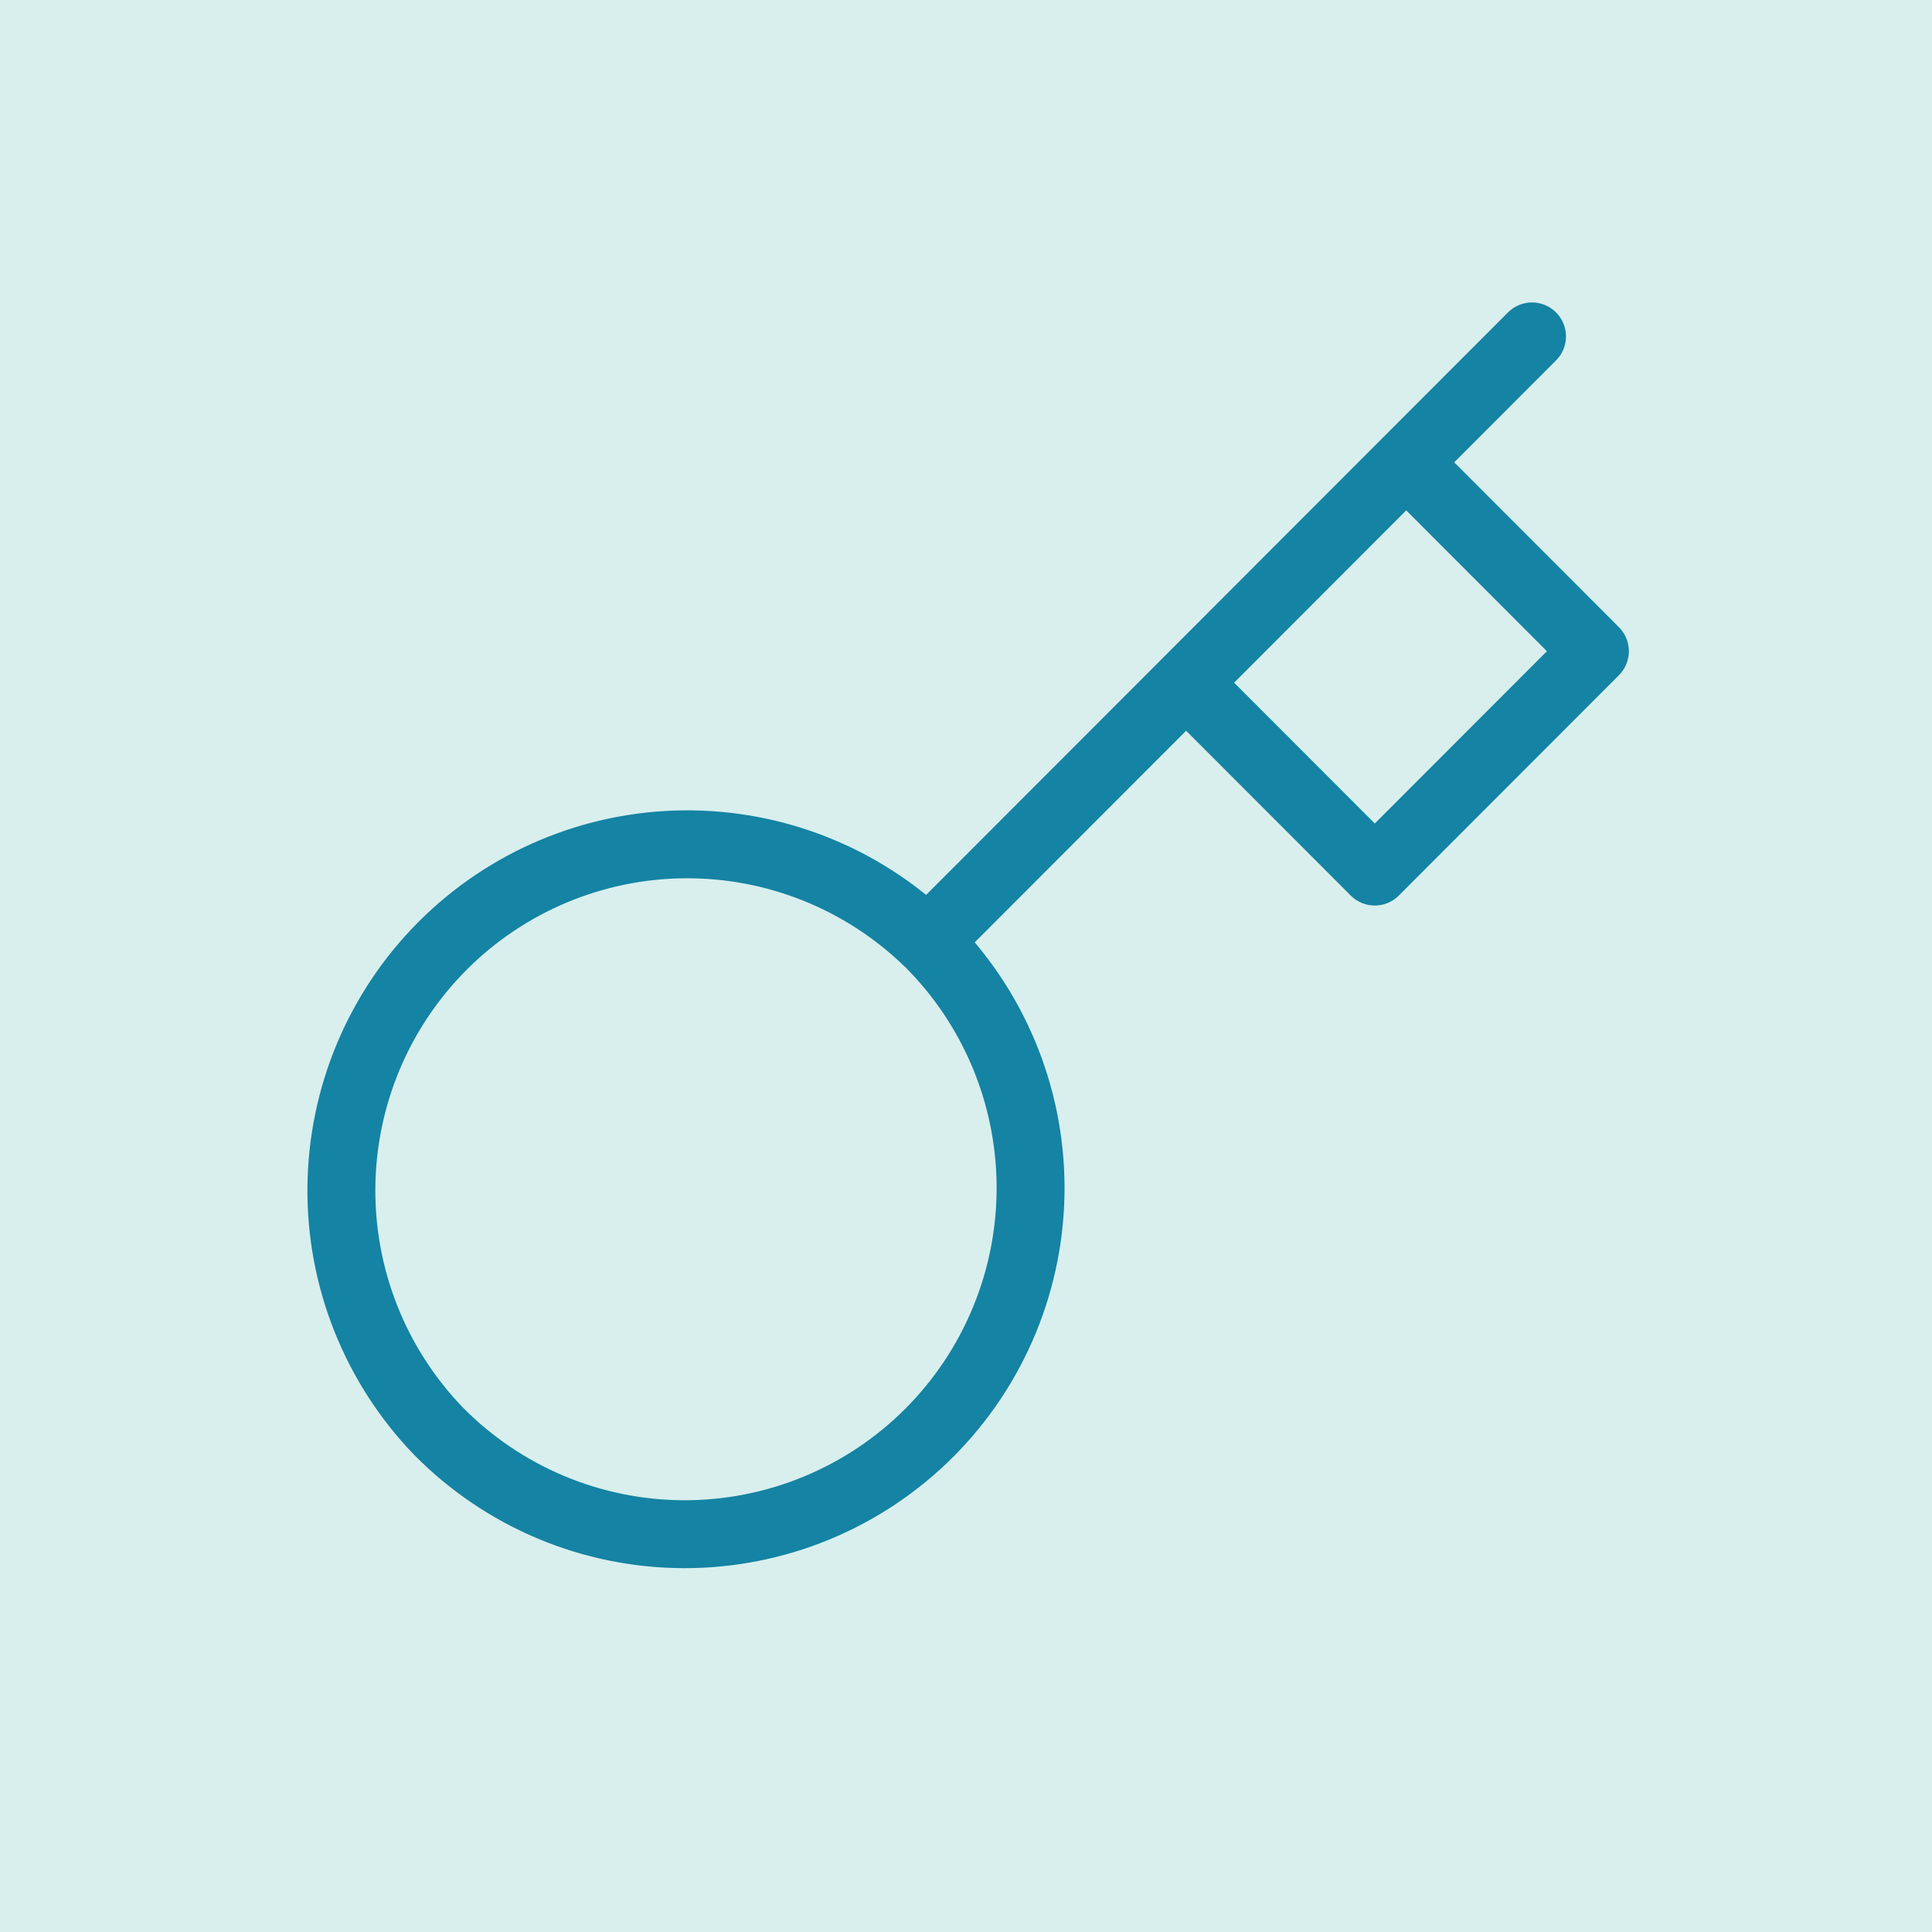
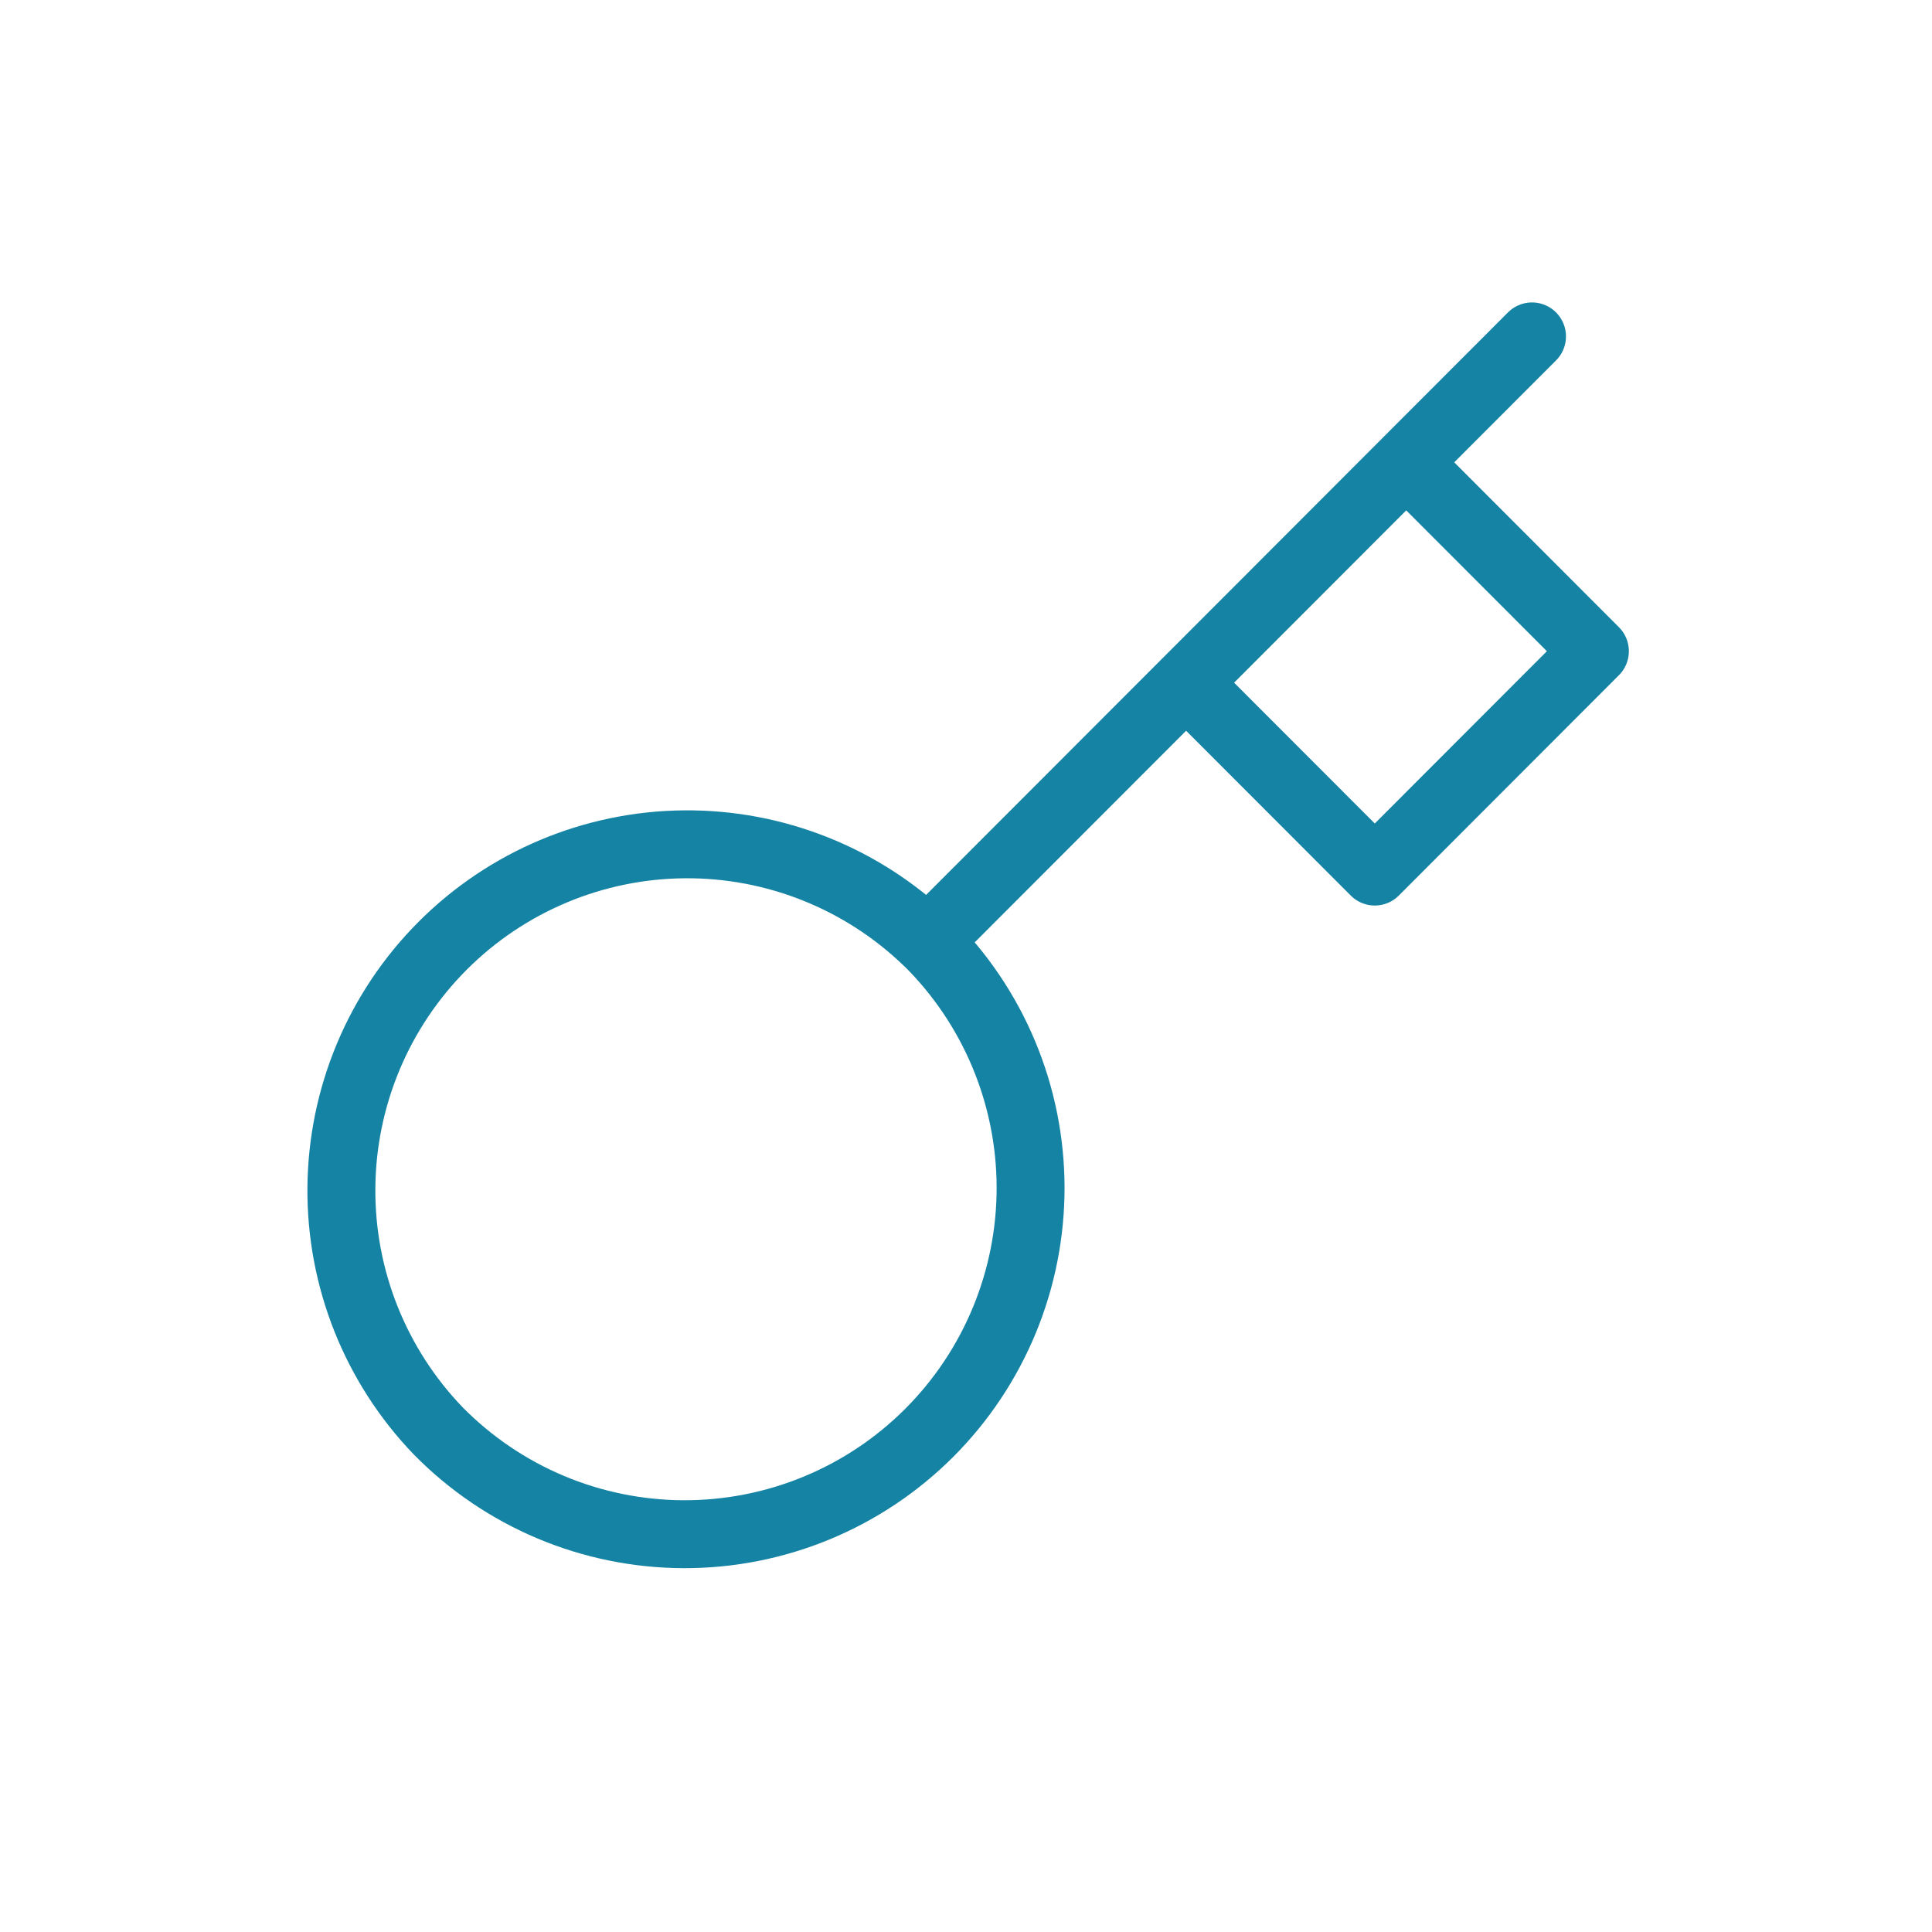
<svg xmlns="http://www.w3.org/2000/svg" width="256" height="256" viewBox="0 0 256 256" fill="none">
-   <rect width="256" height="256" fill="#D8EFEE" />
-   <path d="M157.166 90.459L186.332 61.261M202.999 44.576L186.332 61.261L202.999 44.576ZM122.916 124.746C127.219 128.996 130.639 134.057 132.98 139.636C135.322 145.215 136.537 151.202 136.558 157.254C136.578 163.305 135.402 169.3 133.098 174.895C130.795 180.49 127.408 185.573 123.134 189.852C118.859 194.131 113.782 197.521 108.193 199.827C102.605 202.134 96.616 203.311 90.571 203.29C84.526 203.27 78.545 202.053 72.972 199.709C67.399 197.365 62.345 193.941 58.099 189.634C49.75 180.98 45.13 169.39 45.235 157.359C45.339 145.329 50.16 133.821 58.657 125.314C67.155 116.806 78.651 111.981 90.668 111.876C102.686 111.772 114.263 116.397 122.907 124.755L122.916 124.746ZM122.916 124.746L157.166 90.459L122.916 124.746ZM157.166 90.459L182.166 115.486L211.332 86.288L186.332 61.261L157.166 90.459Z" stroke="#1583A3" stroke-width="9" stroke-linecap="round" stroke-linejoin="round" />
+   <path d="M157.166 90.459L186.332 61.261M202.999 44.576L186.332 61.261L202.999 44.576ZM122.916 124.746C127.219 128.996 130.639 134.057 132.98 139.636C135.322 145.215 136.537 151.202 136.558 157.254C136.578 163.305 135.402 169.3 133.098 174.895C130.795 180.49 127.408 185.573 123.134 189.852C118.859 194.131 113.782 197.521 108.193 199.827C102.605 202.134 96.616 203.311 90.571 203.29C84.526 203.27 78.545 202.053 72.972 199.709C67.399 197.365 62.345 193.941 58.099 189.634C49.75 180.98 45.13 169.39 45.235 157.359C45.339 145.329 50.16 133.821 58.657 125.314C67.155 116.806 78.651 111.981 90.668 111.876C102.686 111.772 114.263 116.397 122.907 124.755L122.916 124.746ZL157.166 90.459L122.916 124.746ZM157.166 90.459L182.166 115.486L211.332 86.288L186.332 61.261L157.166 90.459Z" stroke="#1583A3" stroke-width="9" stroke-linecap="round" stroke-linejoin="round" />
</svg>